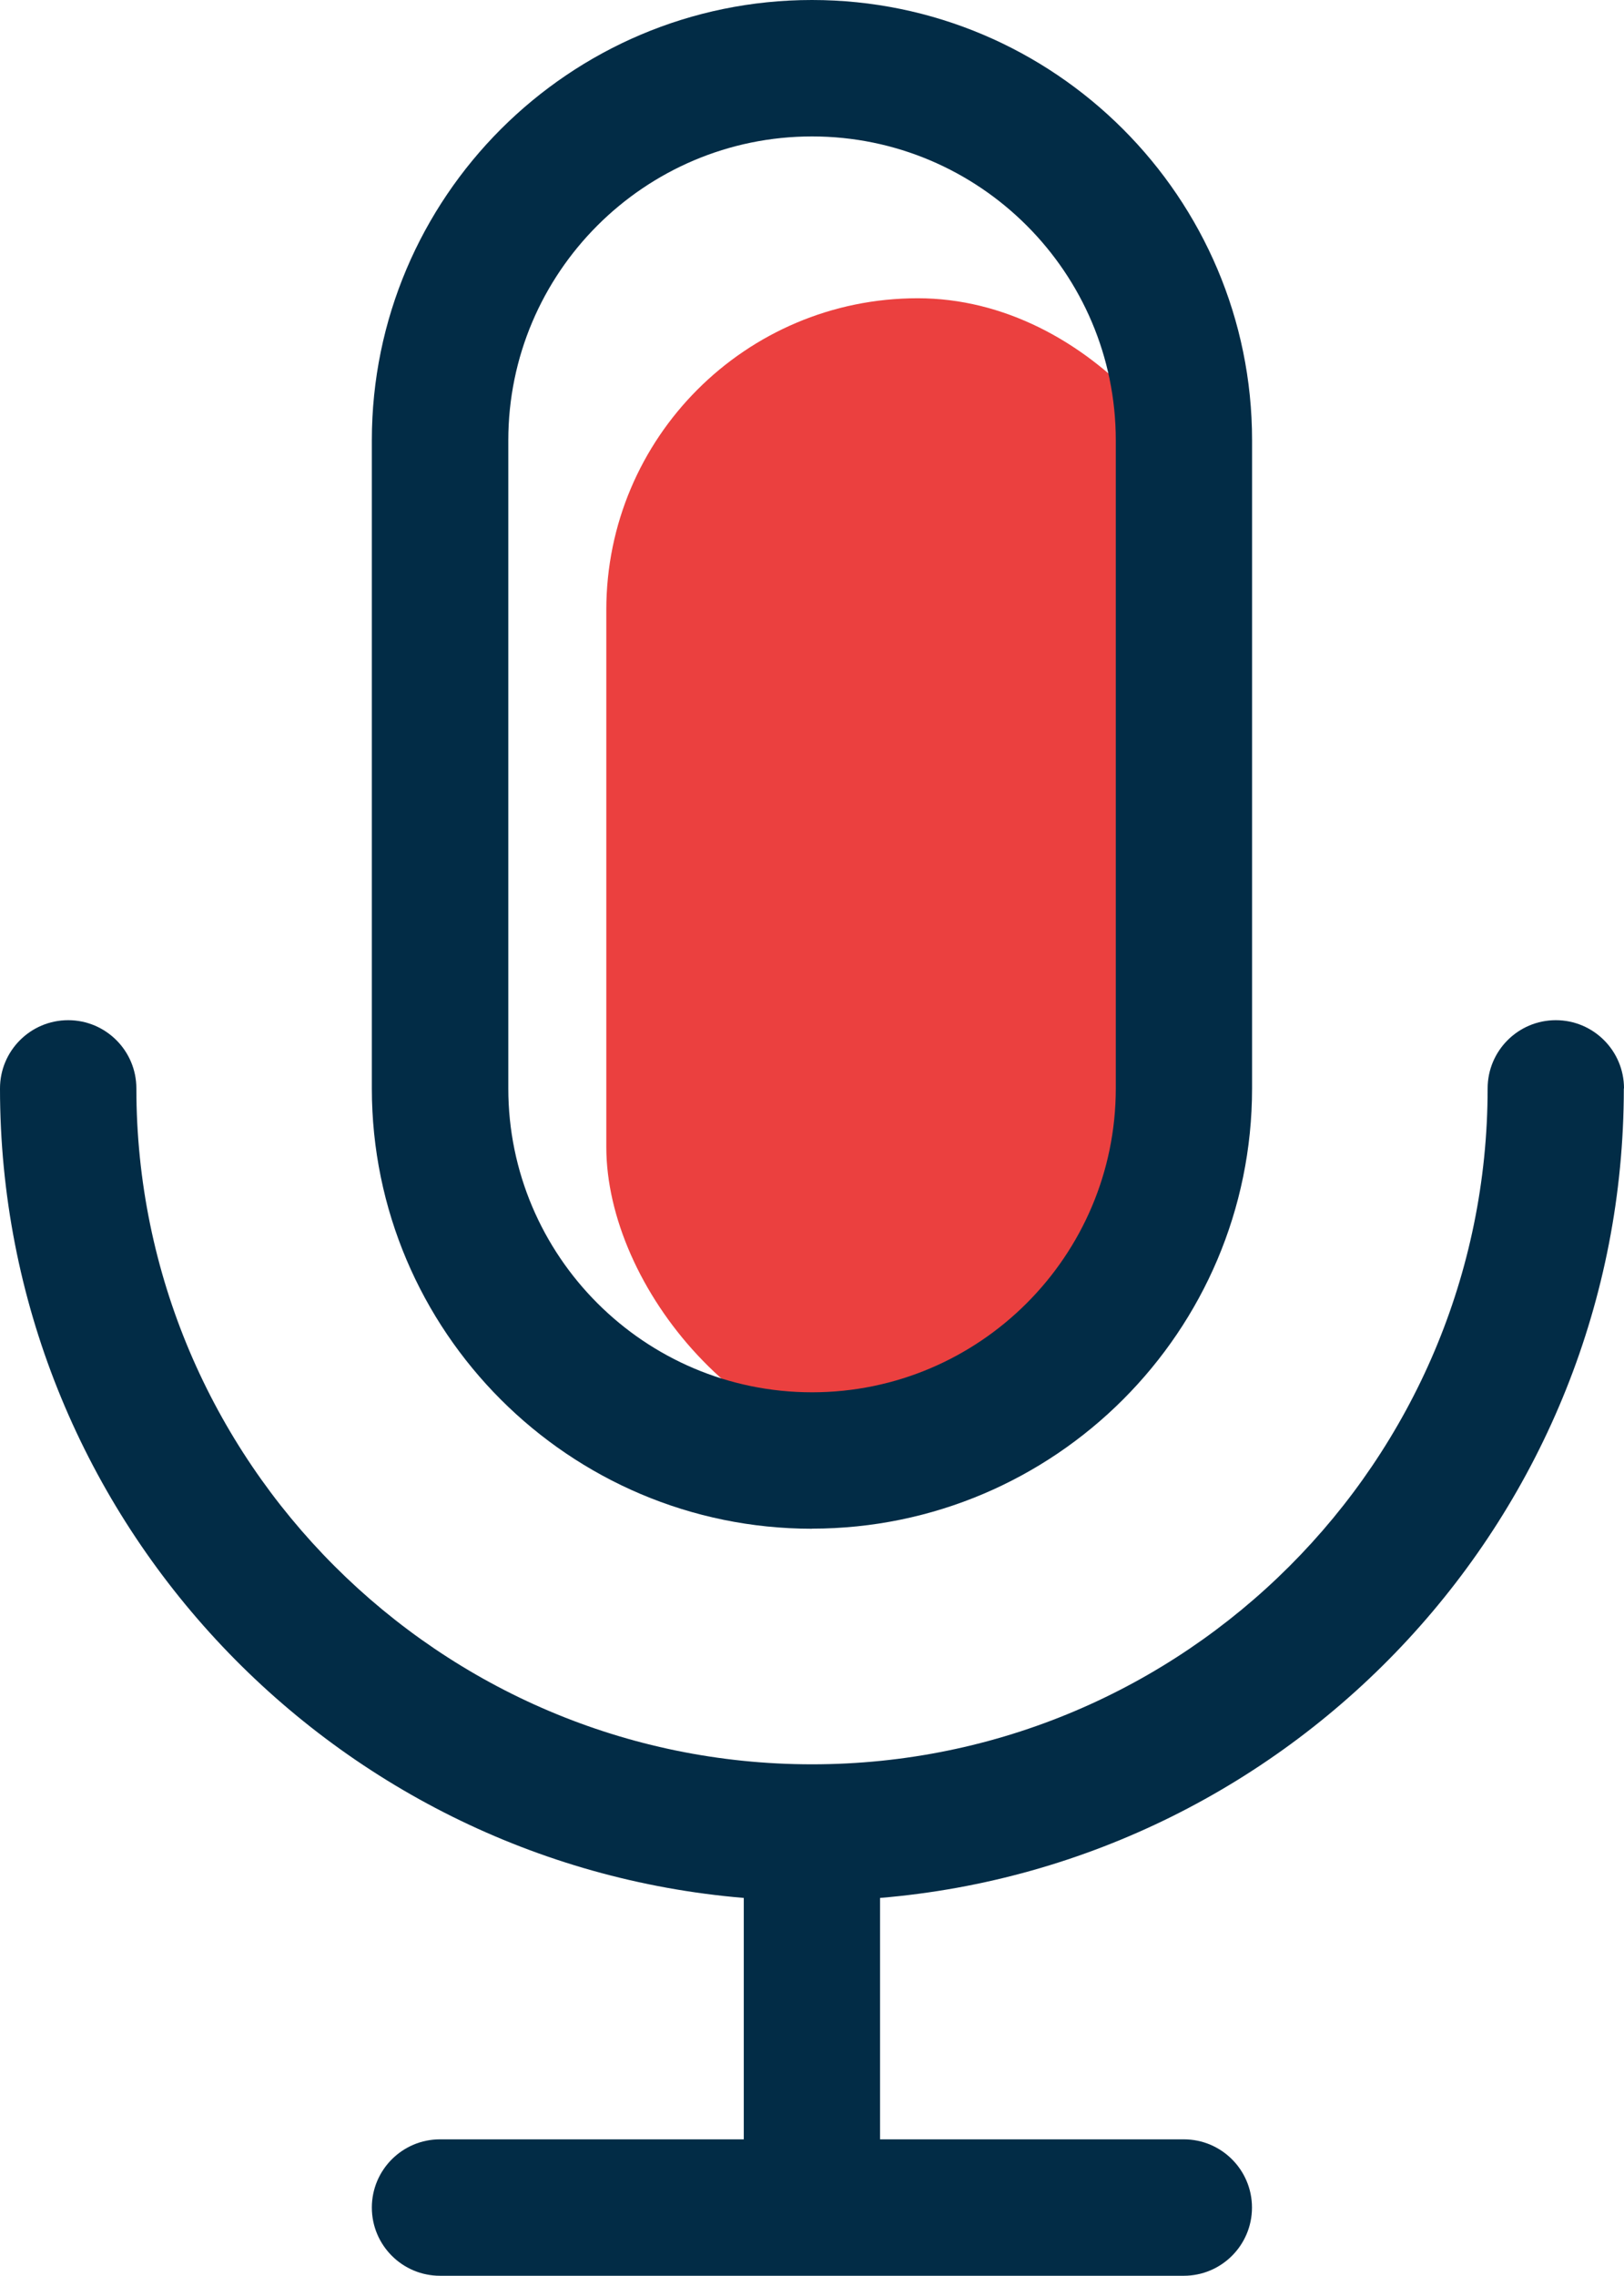
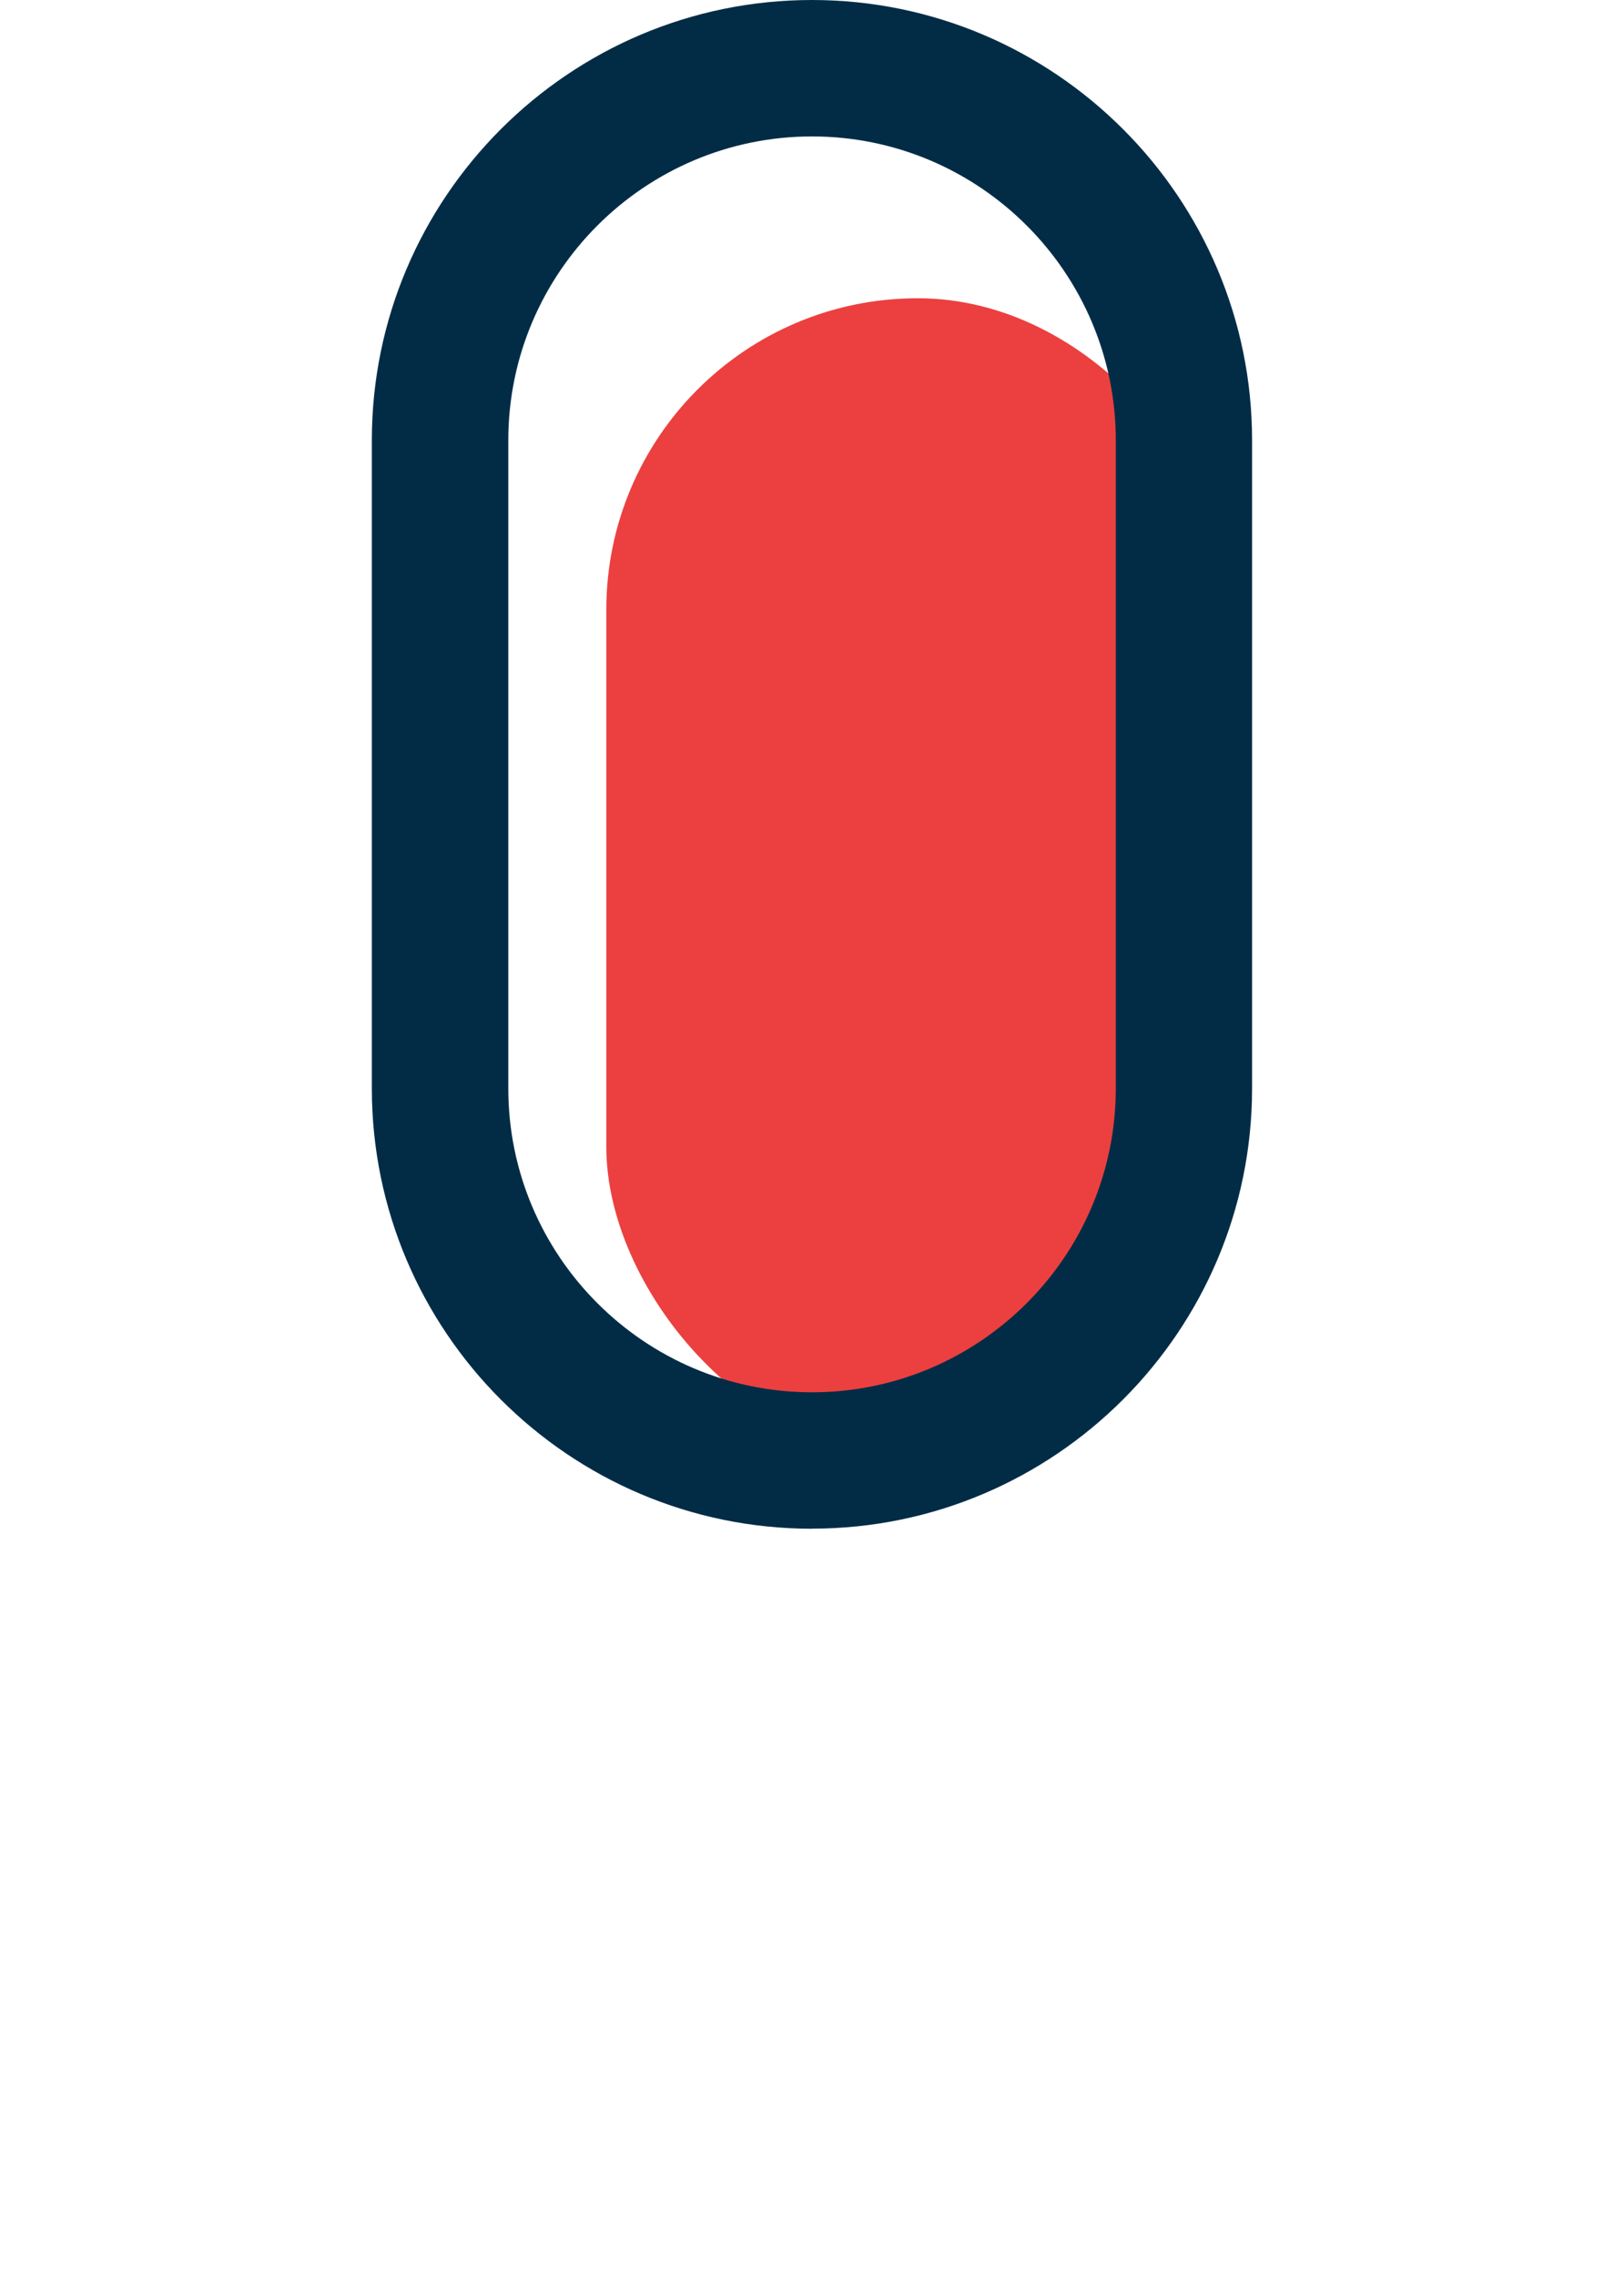
<svg xmlns="http://www.w3.org/2000/svg" id="Capa_1" width="178.63" height="250.19" viewBox="0 0 178.63 250.19">
  <defs>
    <style>.cls-1{fill:#022c46;}.cls-2{fill:#eb403f;}</style>
  </defs>
  <rect class="cls-2" x="66.69" y="32.79" width="68.51" height="127.57" rx="34.26" ry="34.26" />
-   <path class="cls-1" d="M178.63,119.66c0-4.14-3.36-7.5-7.5-7.5s-7.5,3.36-7.5,7.5c0,40.98-33.34,74.31-74.31,74.31S15,160.63,15,119.66c0-4.14-3.36-7.5-7.5-7.5s-7.5,3.36-7.5,7.5c0,46.72,36.06,85.17,81.81,89v26.54h-33.41c-4.14,0-7.5,3.36-7.5,7.5s3.36,7.5,7.5,7.5h81.81c4.14,0,7.5-3.36,7.5-7.5s-3.36-7.5-7.5-7.5h-33.41v-26.54c45.75-3.82,81.81-42.27,81.81-89Z" />
  <path class="cls-1" d="M89.31,168.06c26.69,0,48.41-21.71,48.41-48.41V48.41C137.72,21.72,116,0,89.31,0s-48.41,21.72-48.41,48.41v71.25c0,26.69,21.71,48.41,48.41,48.41ZM55.91,48.41c0-18.42,14.99-33.41,33.41-33.41s33.41,14.99,33.41,33.41v71.25c0,18.42-14.99,33.41-33.41,33.41s-33.41-14.99-33.41-33.41c0,0,0-71.25,0-71.25Z" />
</svg>